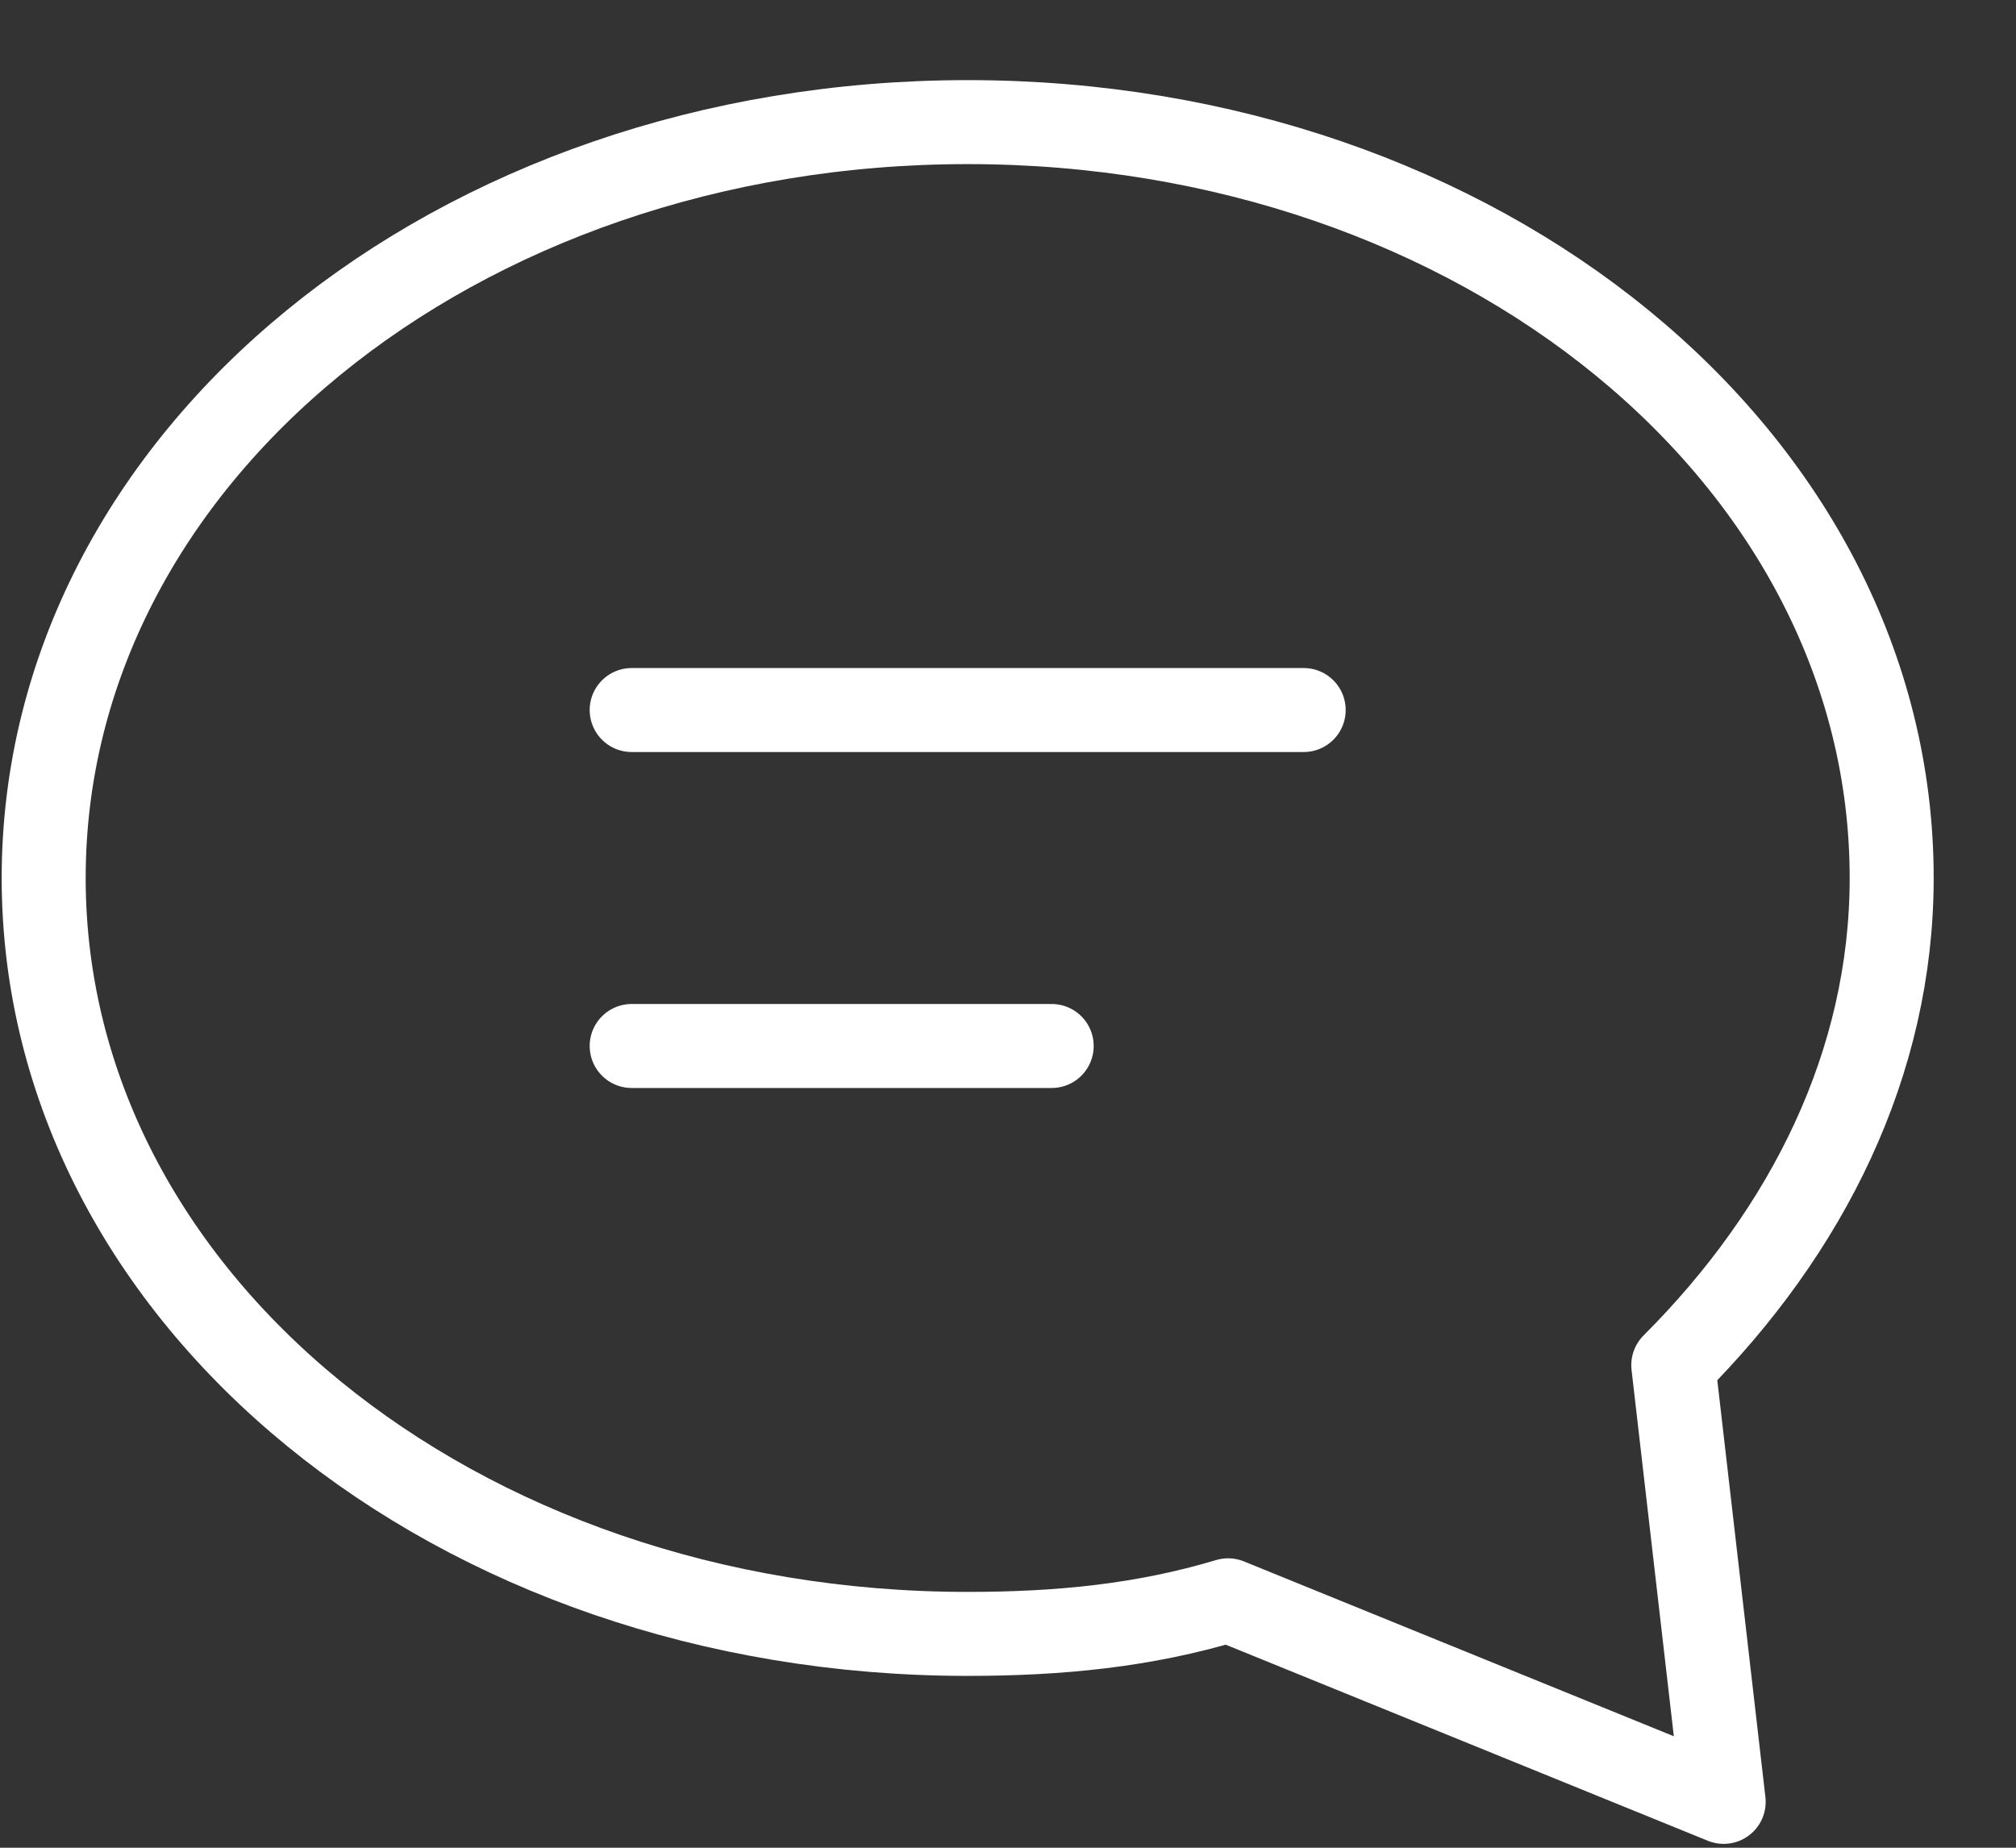
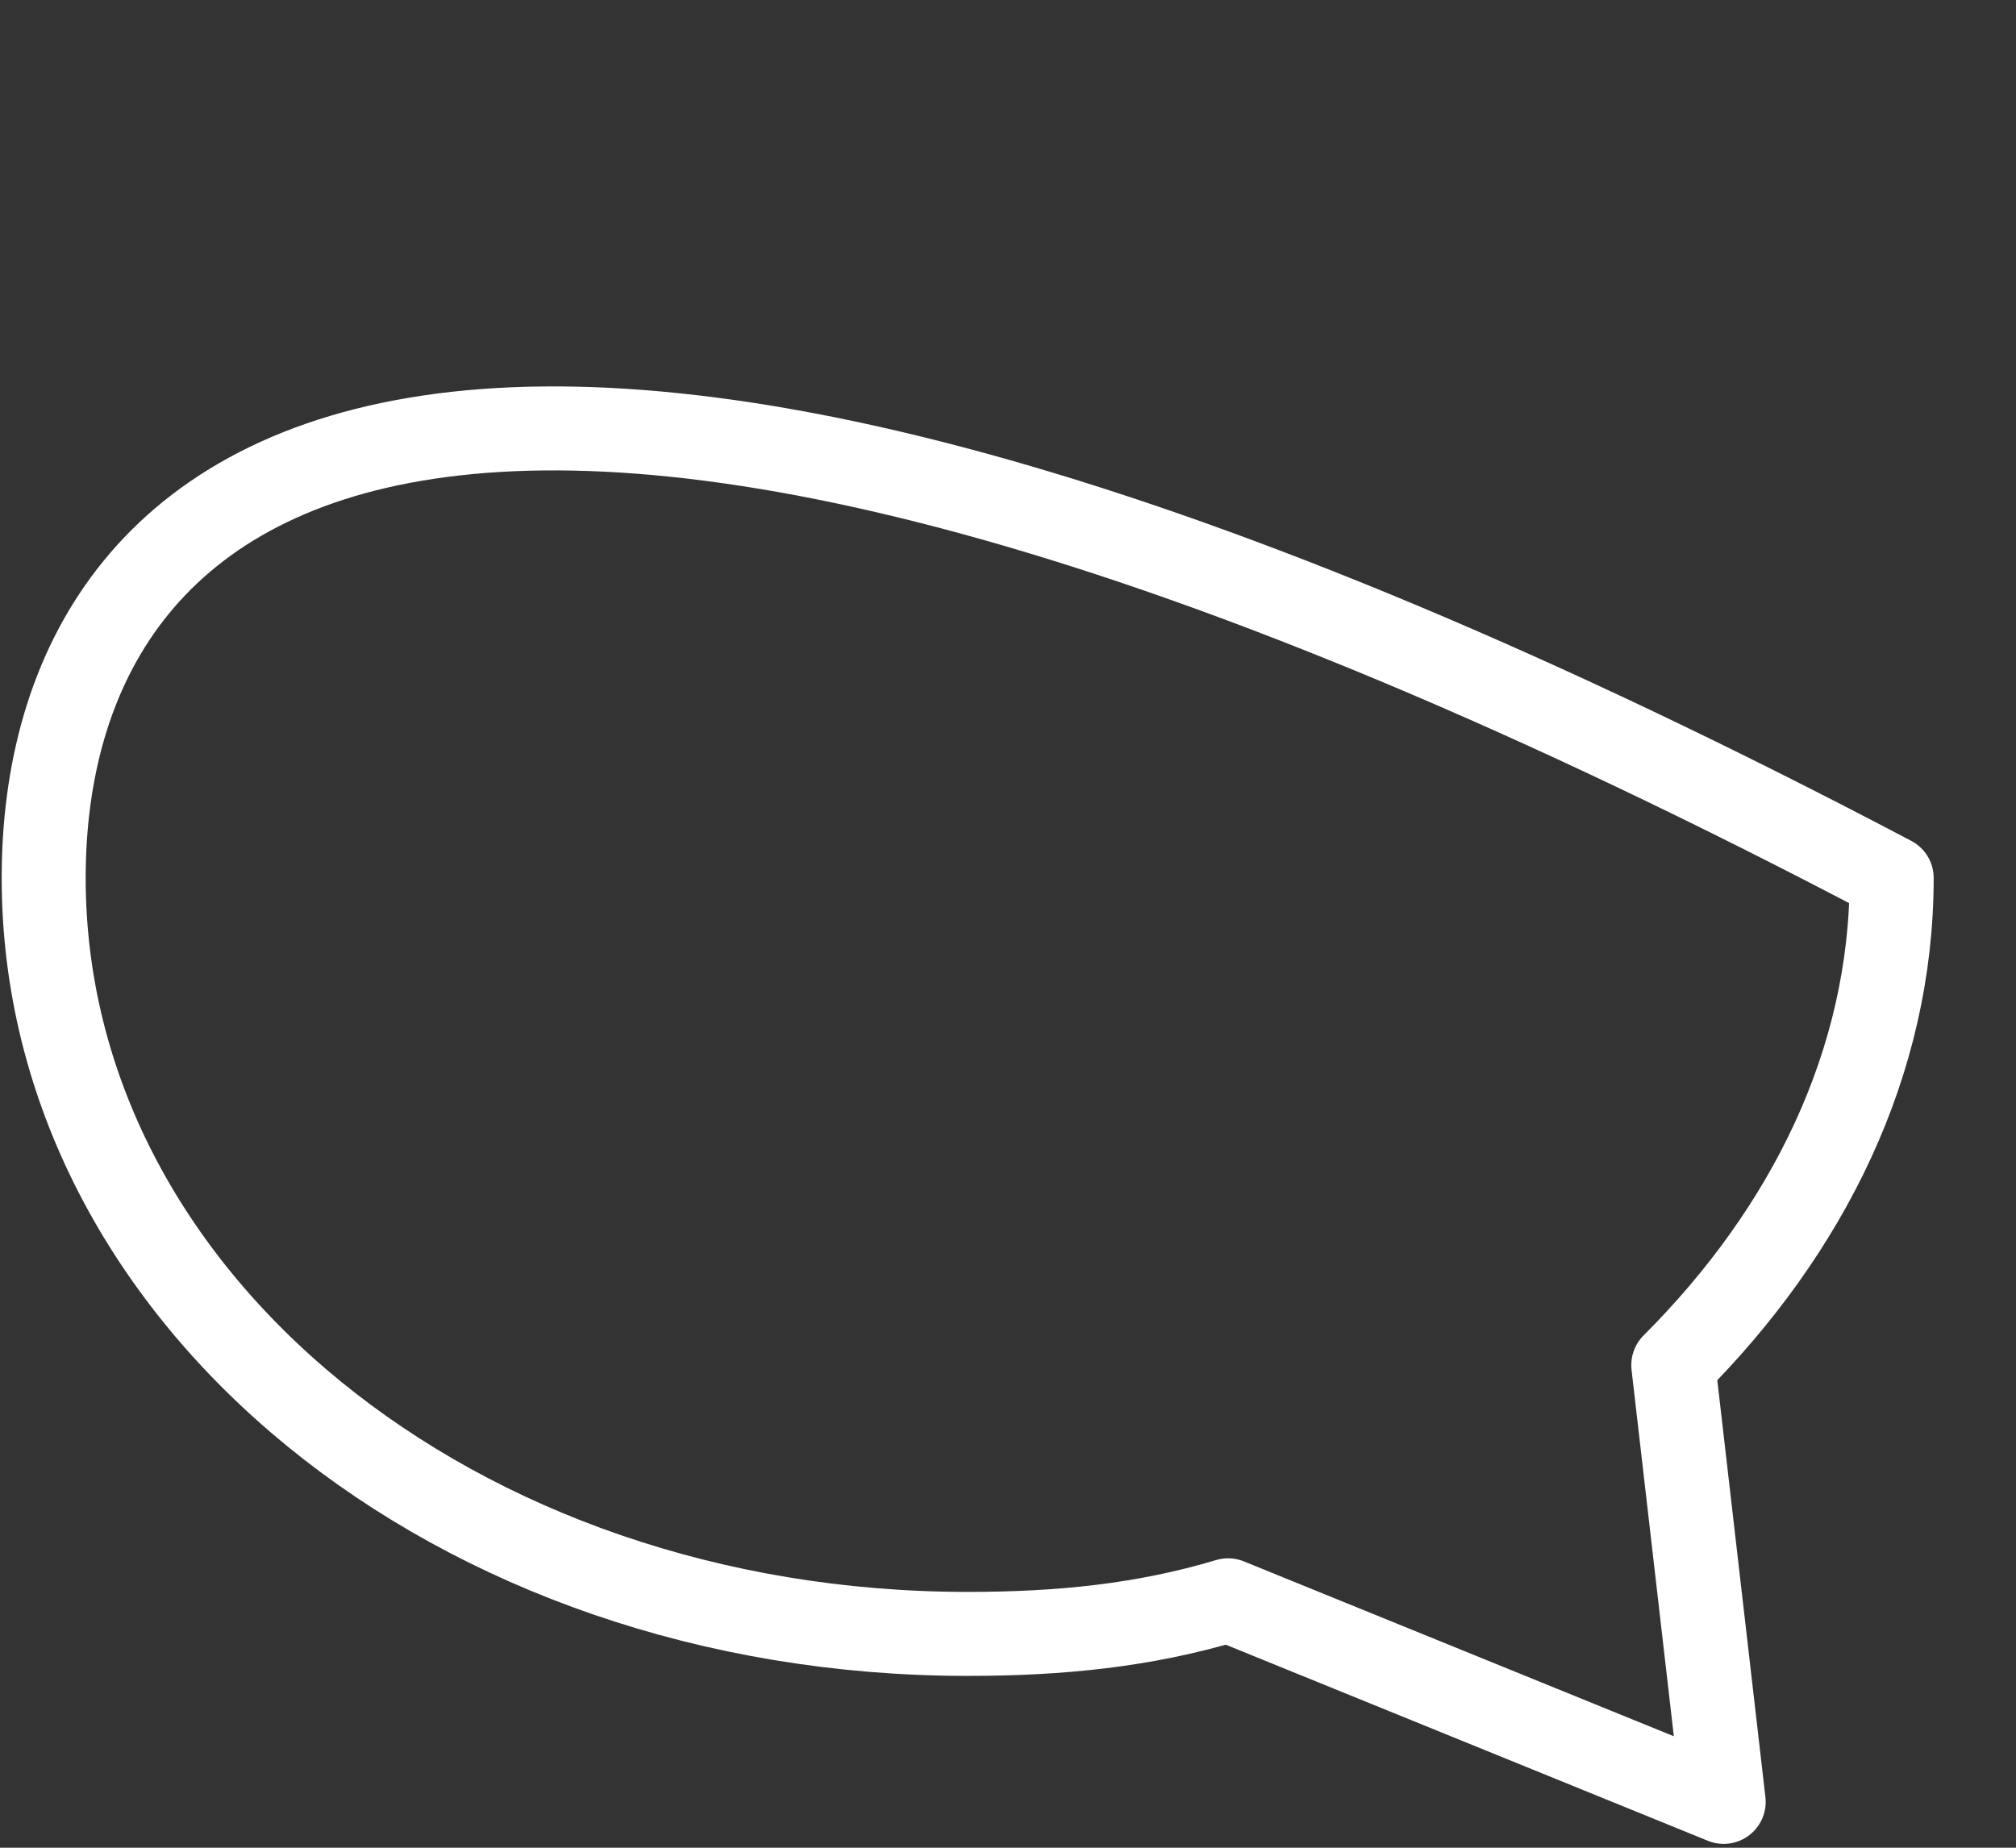
<svg xmlns="http://www.w3.org/2000/svg" width="24" height="22" viewBox="0 0 24 22" fill="none">
  <rect x="0" y="0" width="24" height="22" fill="#333333" stroke="none" />
-   <path d="M19.92 16.254C21.52 14.654 22.52 12.654 22.52 10.454C22.52 5.454 17.62 1.454 11.52 1.454C5.42 1.454 0.52 5.454 0.52 10.454C0.52 15.454 5.42 19.454 11.52 19.454C12.62 19.454 13.62 19.354 14.62 19.054L20.52 21.454L19.92 16.254Z" stroke="#ffffff" stroke-linecap="round" stroke-linejoin="round" />
-   <path d="M7.52 8.454H15.52" stroke="#ffffff" stroke-linecap="round" stroke-linejoin="round" />
-   <path d="M7.52 12.454H12.52" stroke="#ffffff" stroke-linecap="round" stroke-linejoin="round" />
+   <path d="M19.92 16.254C21.52 14.654 22.52 12.654 22.52 10.454C5.42 1.454 0.52 5.454 0.52 10.454C0.52 15.454 5.42 19.454 11.52 19.454C12.62 19.454 13.62 19.354 14.62 19.054L20.52 21.454L19.92 16.254Z" stroke="#ffffff" stroke-linecap="round" stroke-linejoin="round" />
</svg>